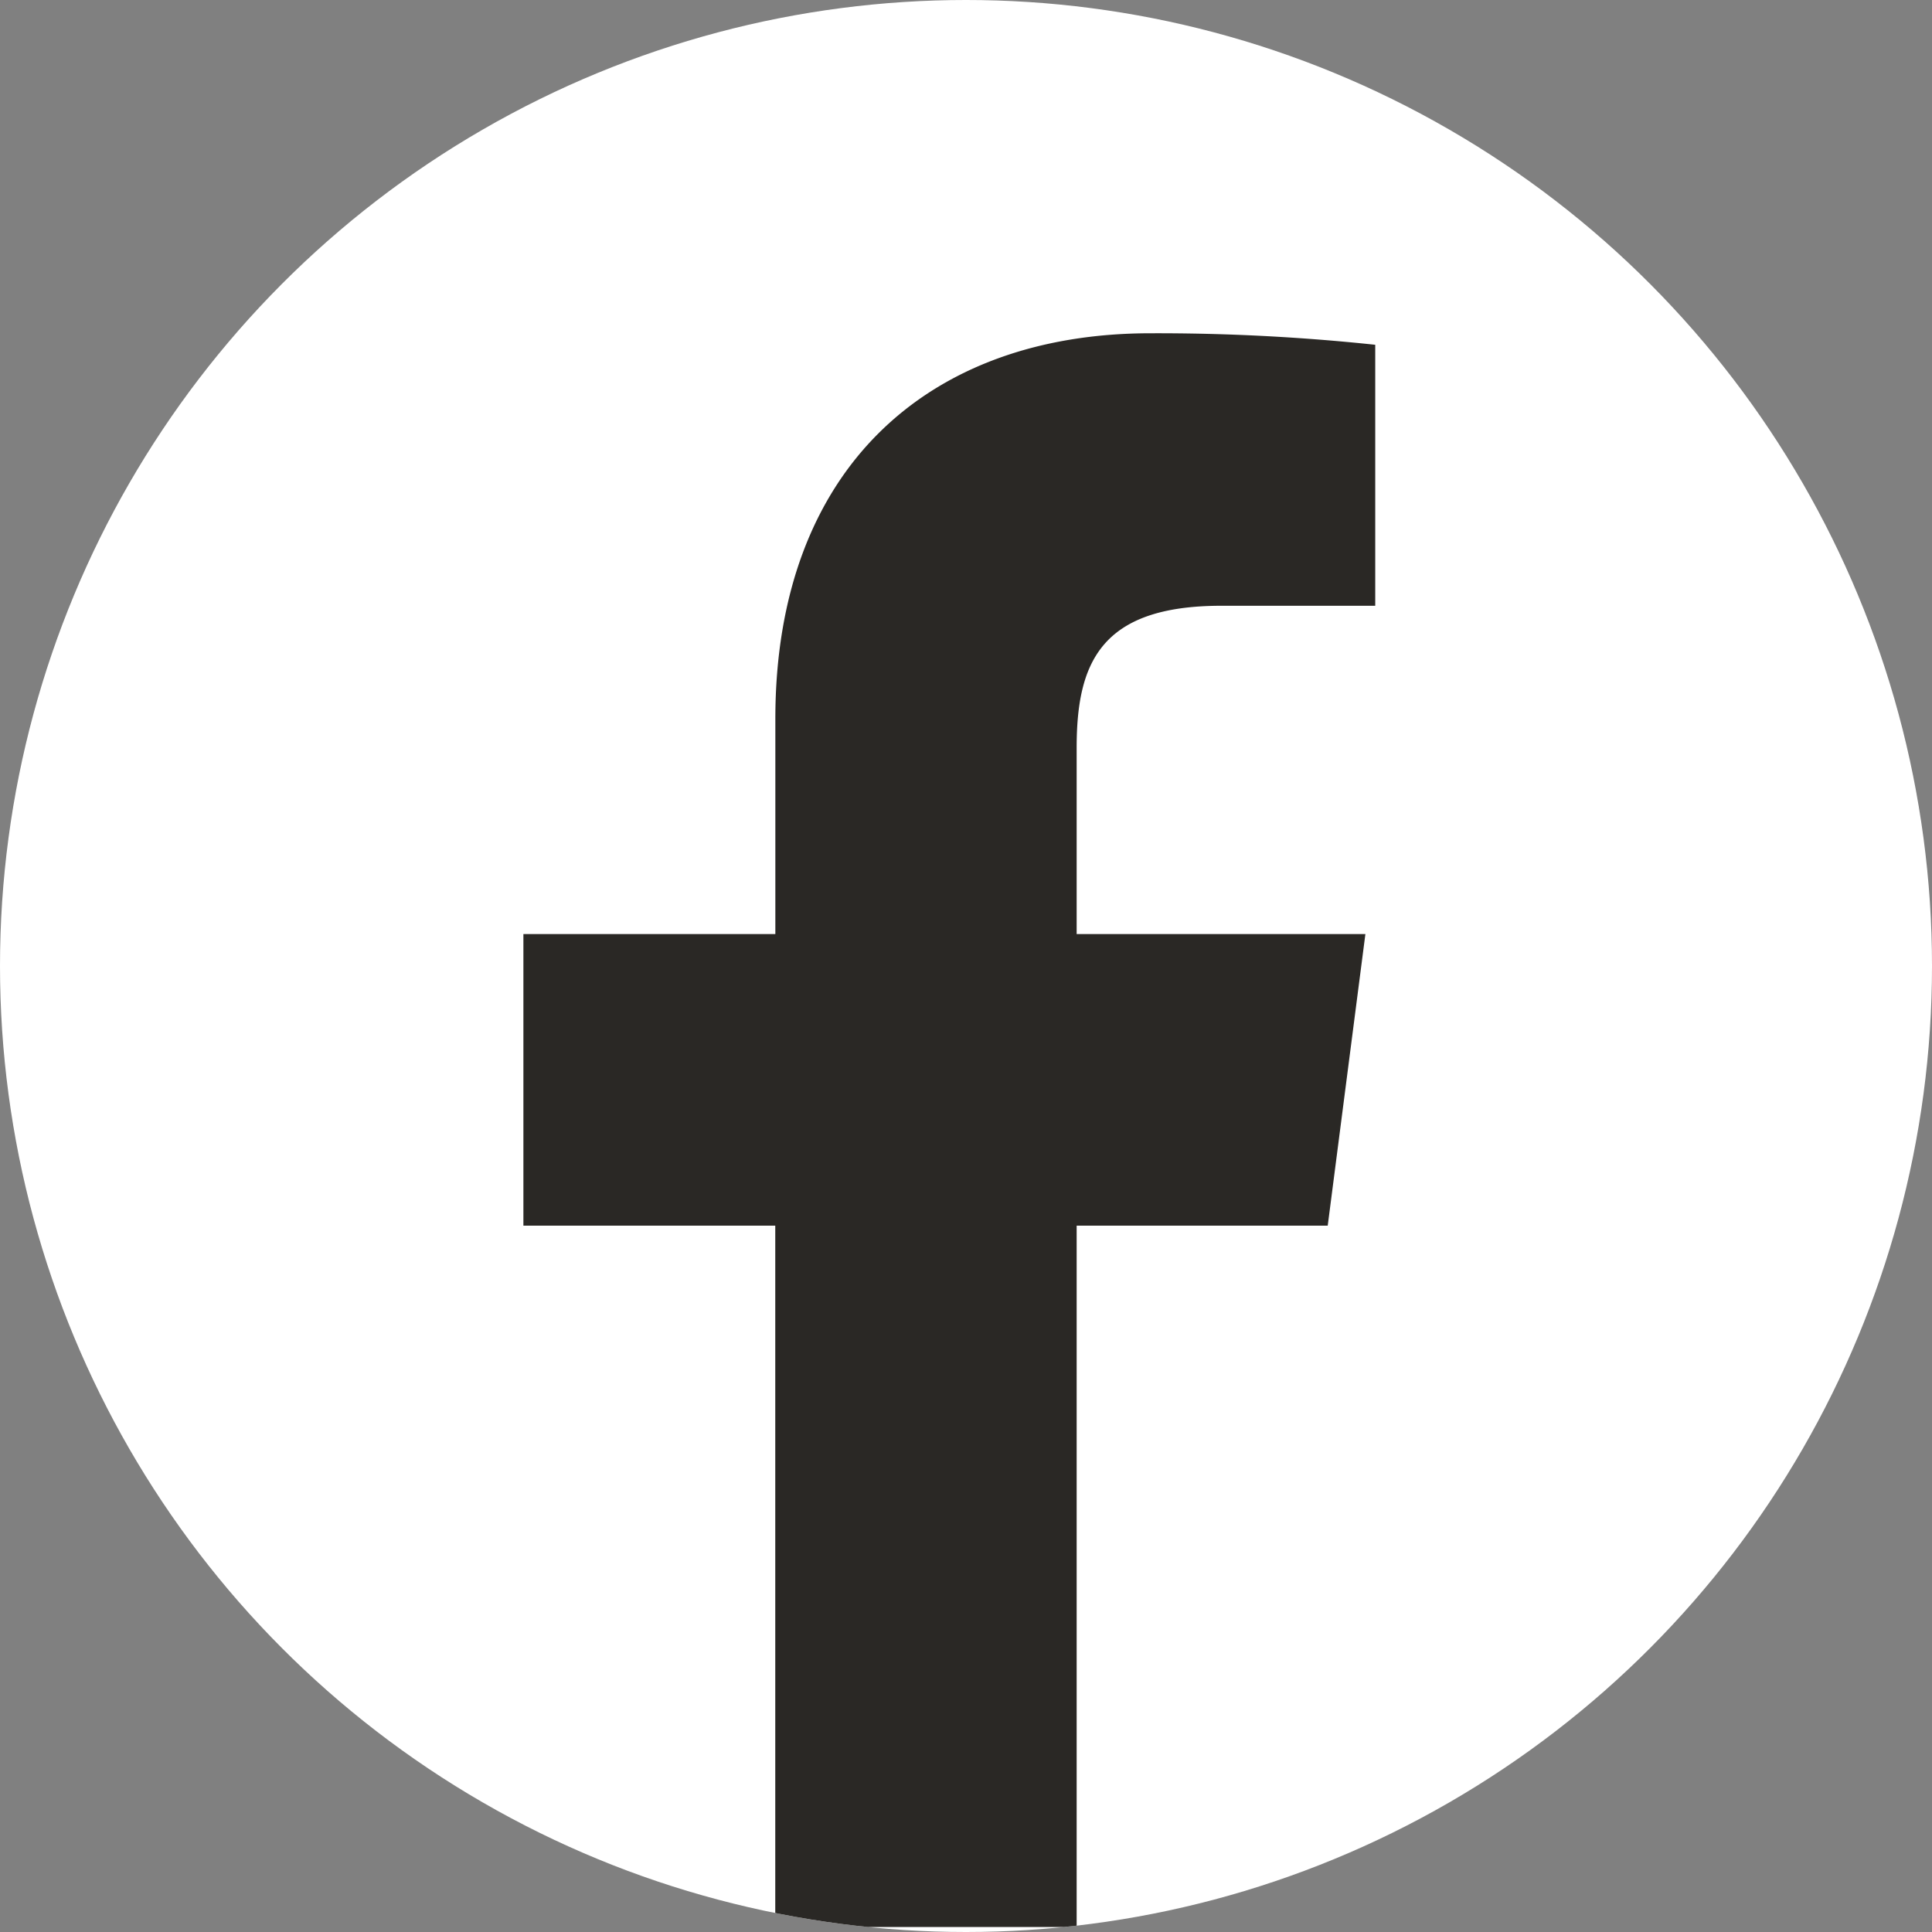
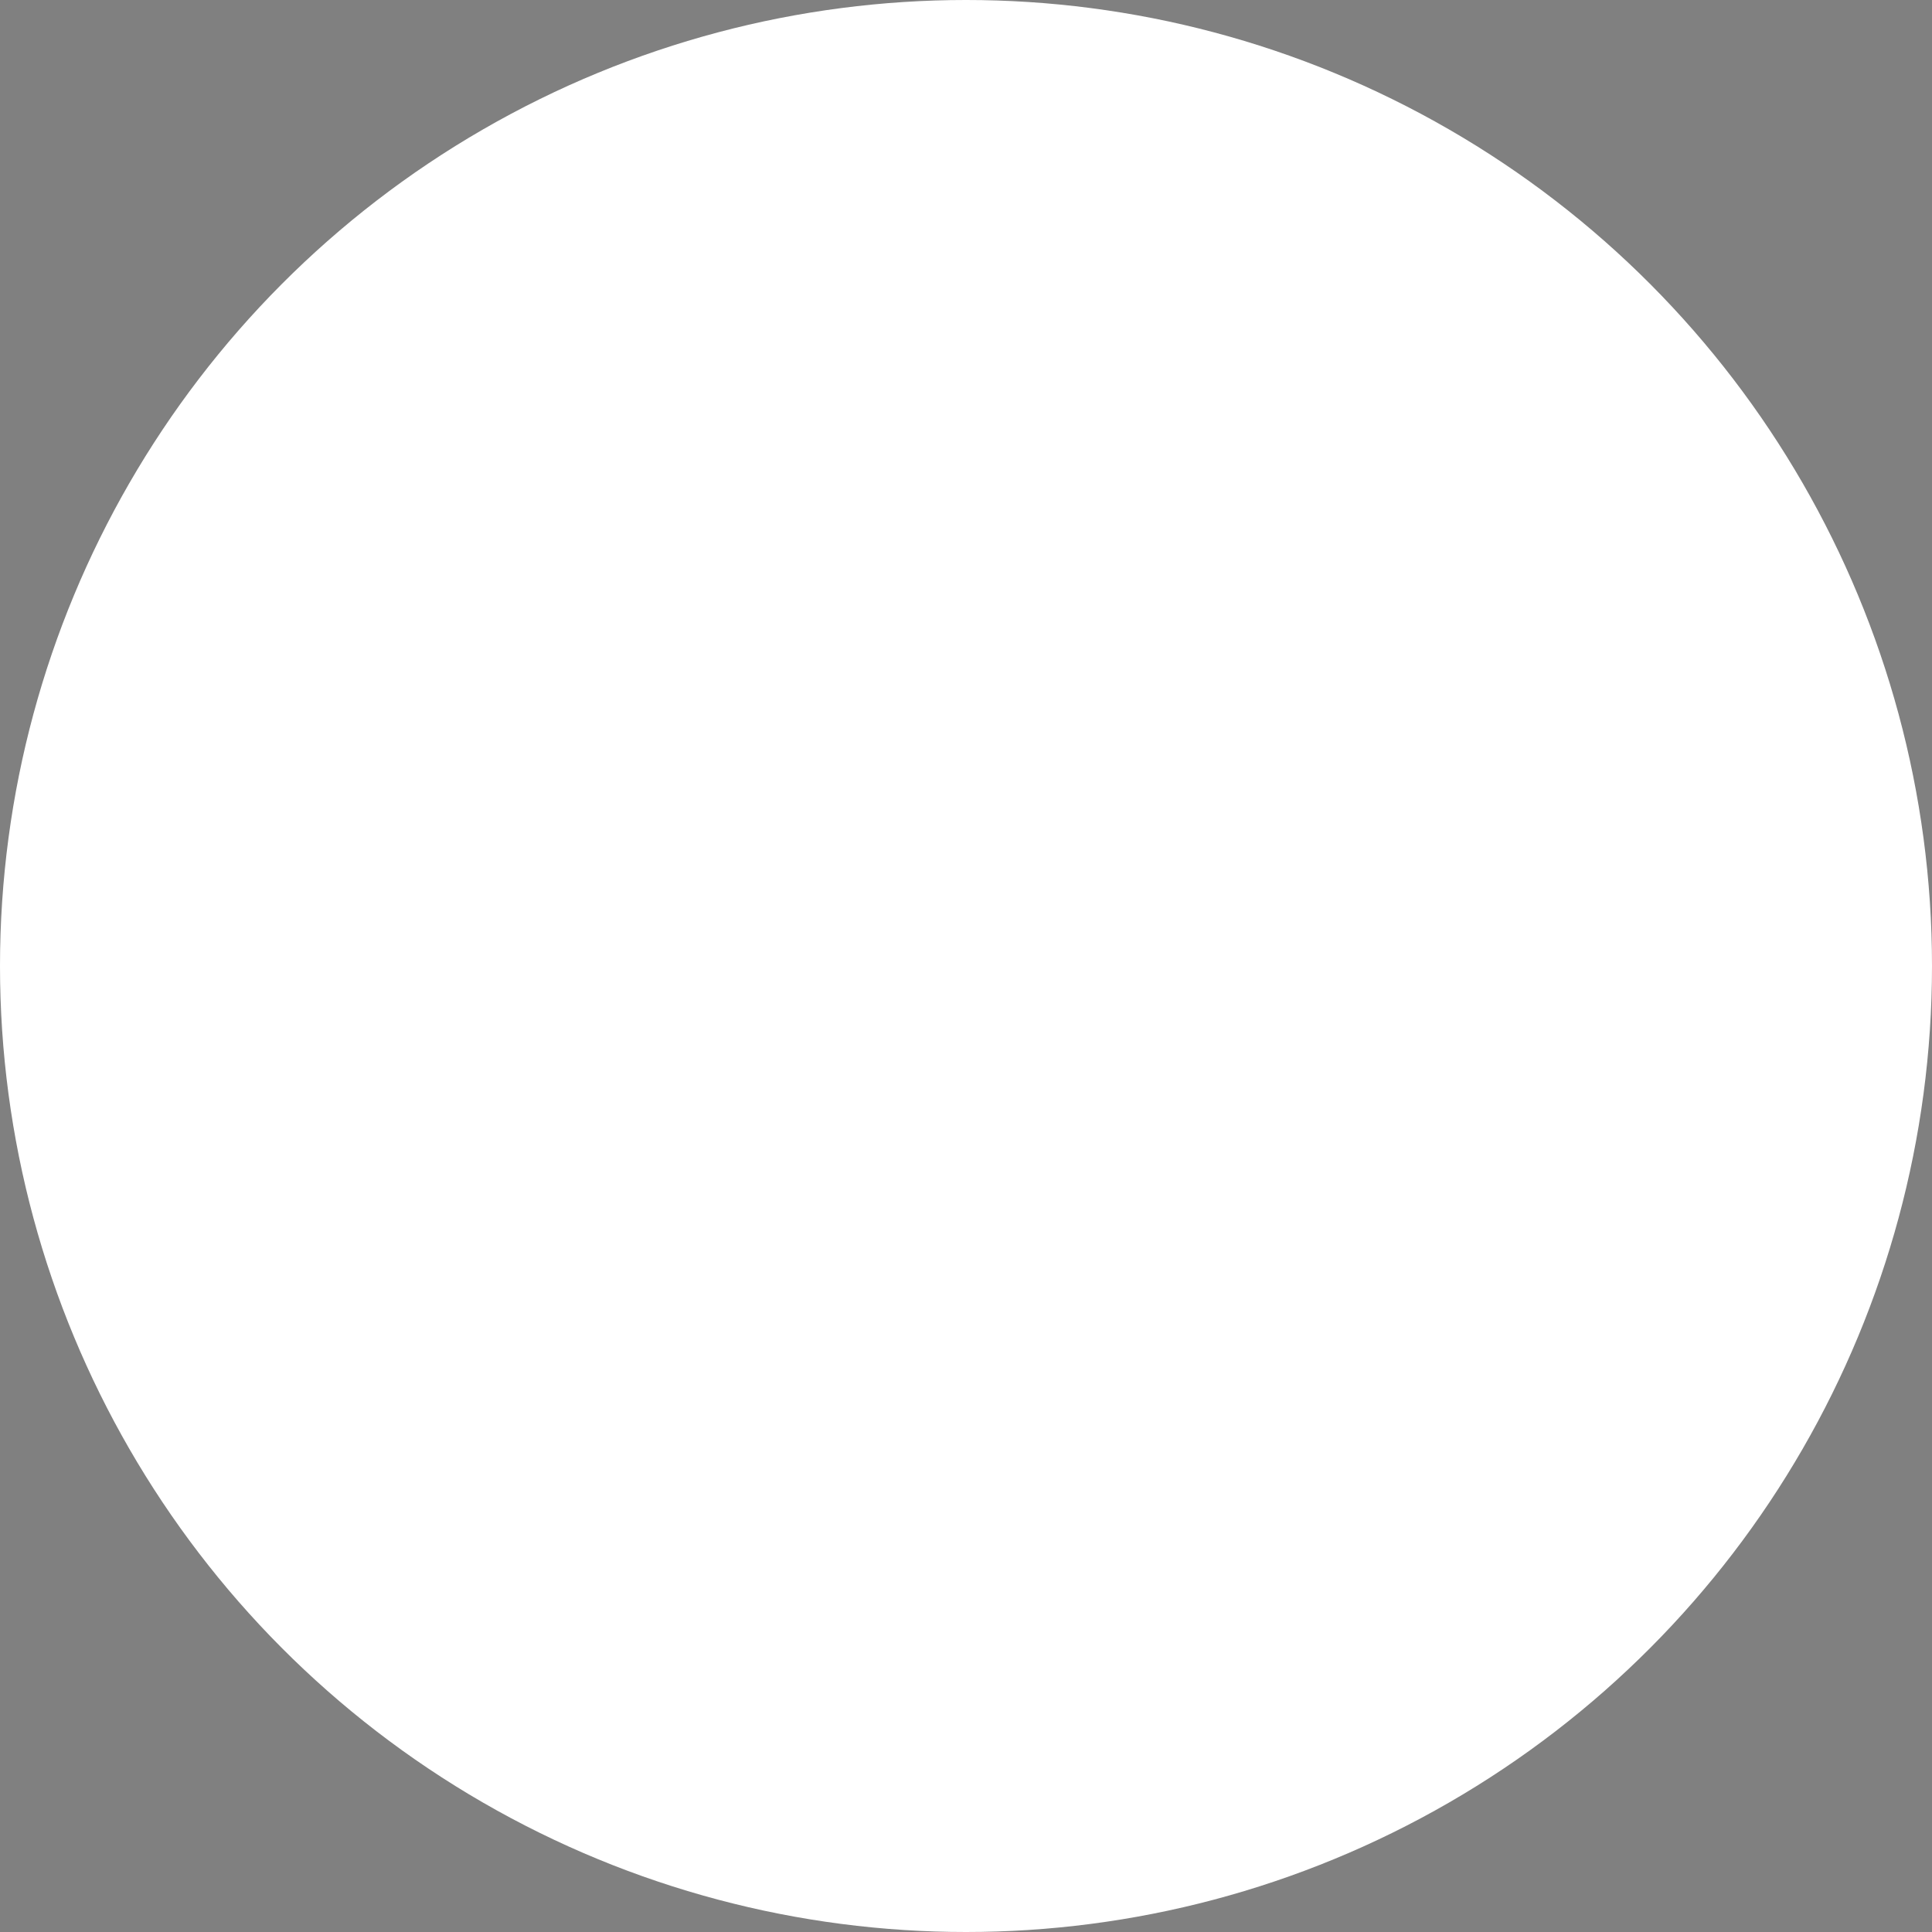
<svg xmlns="http://www.w3.org/2000/svg" width="22" height="22" viewBox="0 0 22 22">
  <rect x="0" y="0" width="22" height="22" fill="#808080" stroke="none" />
  <defs>
    <clipPath id="clip-path">
      <circle id="楕円形_2" data-name="楕円形 2" cx="11" cy="11" r="11" transform="translate(0.136)" fill="#fff" />
    </clipPath>
  </defs>
  <circle id="楕円形_7" data-name="楕円形 7" cx="11" cy="11" r="11" fill="#fff" />
  <g id="マスクグループ_2" data-name="マスクグループ 2" transform="translate(-0.136)" clip-path="url(#clip-path)">
-     <path id="パス_5" data-name="パス 5" d="M9.159,19.392l.429-3.321H6.3V13.95c0-.962.269-1.617,1.647-1.617H9.7V9.361A23.53,23.53,0,0,0,7.141,9.23c-2.537,0-4.272,1.548-4.272,4.391v2.45H0v3.321H2.868v7.986H6.3V19.392Z" transform="translate(6.096 -5.435)" fill="#2a2825" />
-   </g>
+     </g>
</svg>